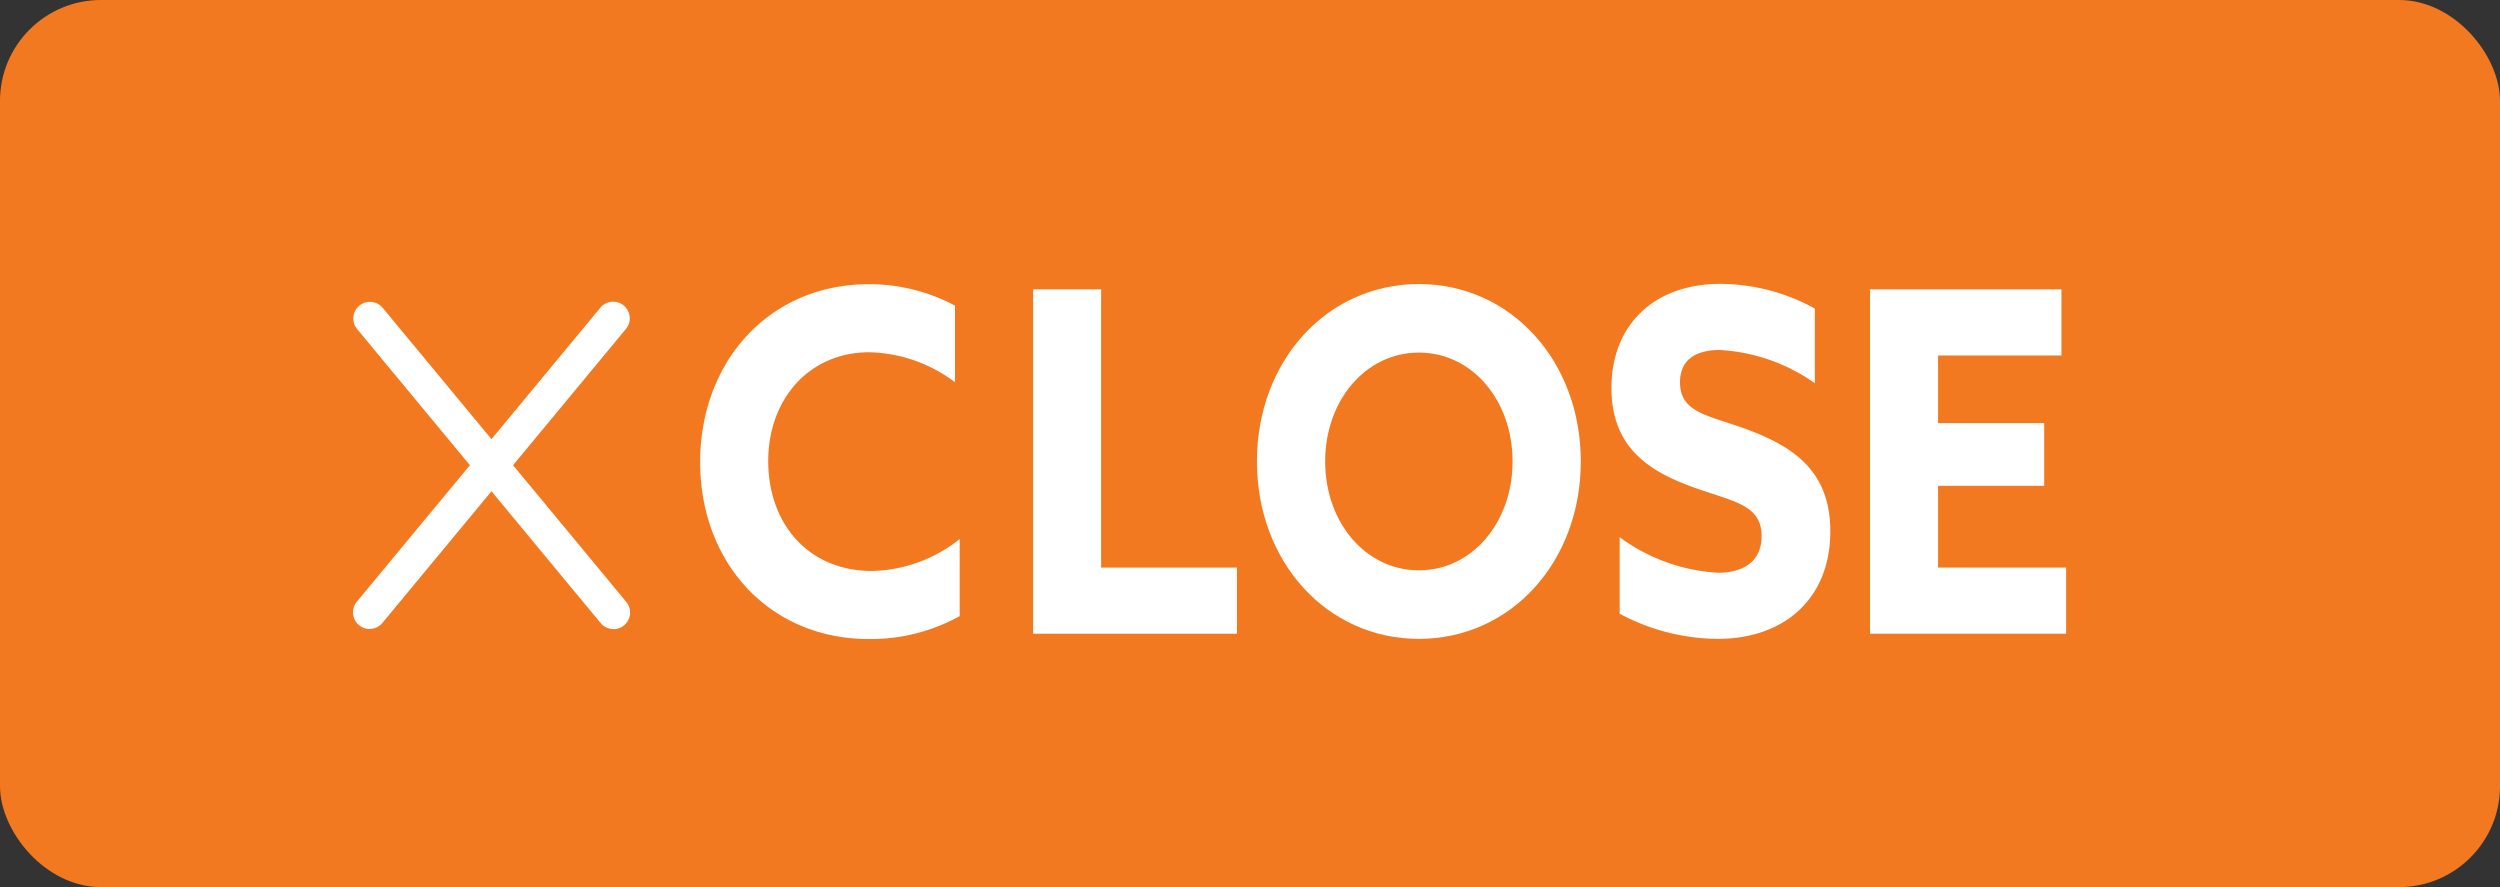
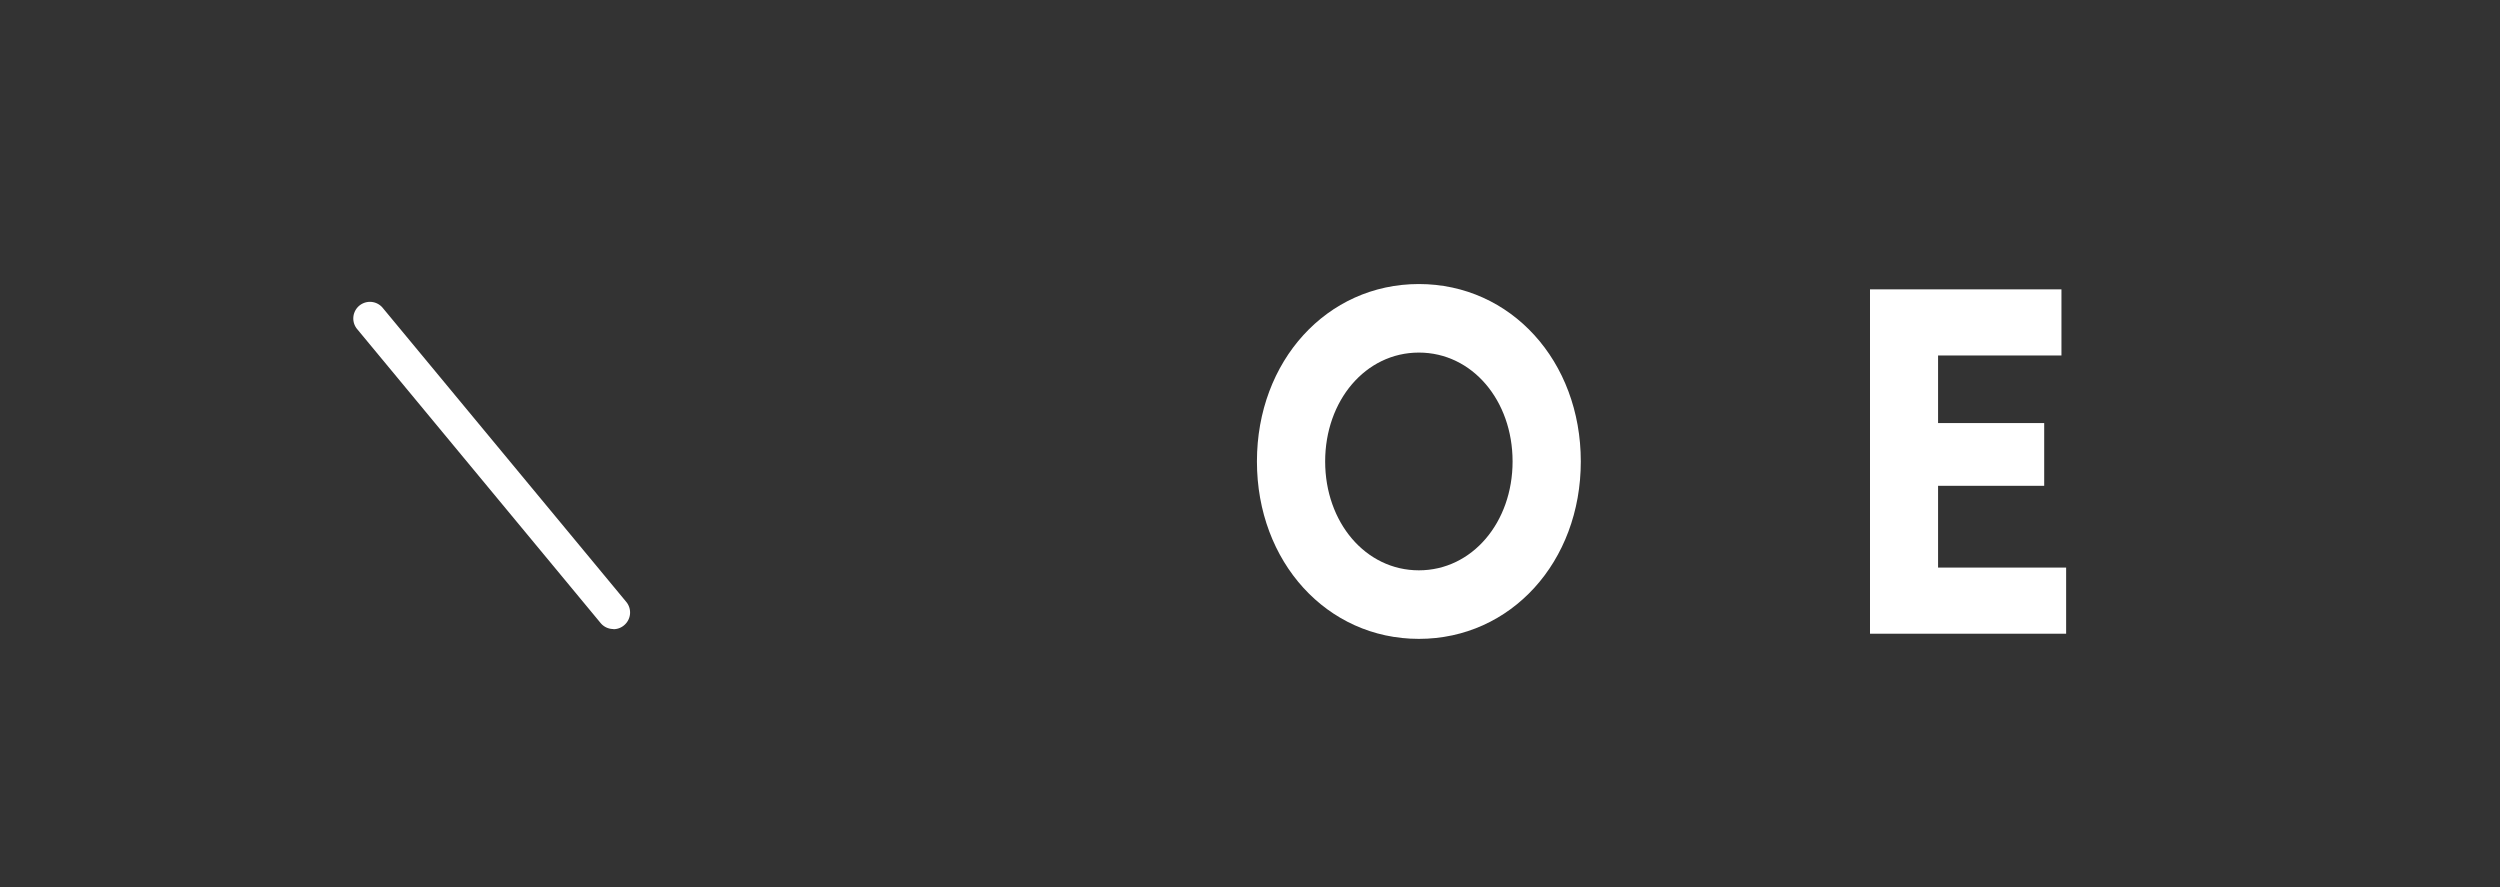
<svg xmlns="http://www.w3.org/2000/svg" width="155" height="55" viewBox="0 0 155 55">
  <rect x="0" y="0" width="155" height="55" fill="#333333" stroke="none" />
-   <rect width="155" height="55" rx="6.26" fill="#f27920" />
  <path d="M33.03,39a1.025,1.025,0,0,1-.79-.37L17.14,20.4a1.03,1.03,0,1,1,1.59-1.31l15.1,18.23a1.031,1.031,0,0,1-.14,1.45,1.013,1.013,0,0,1-.66.24Z" transform="translate(5)" fill="#fff" />
-   <path d="M17.92,39a1.053,1.053,0,0,1-.66-.24,1.031,1.031,0,0,1-.14-1.45l15.1-18.23a1.03,1.03,0,0,1,1.59,1.31L18.71,38.62a1.008,1.008,0,0,1-.79.37Z" transform="translate(5)" fill="#fff" />
-   <path d="M54.5,38.2a11.38,11.38,0,0,1-5.63,1.42c-6.19,0-10.46-4.75-10.46-10.97s4.27-11.03,10.46-11.03a11.293,11.293,0,0,1,5.34,1.33V23.7a9.143,9.143,0,0,0-5.31-1.86c-3.72,0-6.27,2.89-6.27,6.75s2.47,6.81,6.43,6.81a9.008,9.008,0,0,0,5.44-1.98V38.2Z" transform="translate(5)" fill="#fff" />
-   <path d="M72.05,17.94h4.22V35.19h8.42v4.1H72.05Z" transform="translate(-8)" fill="#fff" />
  <path d="M85.93,28.61c0-6.22,4.33-11,10.04-11s10.04,4.78,10.04,11-4.33,11-10.04,11S85.93,34.83,85.93,28.61Zm15.85,0c0-3.78-2.5-6.75-5.81-6.75s-5.81,2.98-5.81,6.75,2.5,6.75,5.81,6.75S101.78,32.38,101.78,28.61Z" transform="translate(-8)" fill="#fff" />
-   <path d="M108.41,33.3a11.325,11.325,0,0,0,6.13,2.21c1.51,0,2.68-.68,2.68-2.27,0-1.98-1.81-2.15-4.27-3.04-2.66-.97-5.04-2.42-5.04-6.14,0-3.98,2.71-6.46,6.74-6.46a12.238,12.238,0,0,1,5.87,1.53v4.63a11.293,11.293,0,0,0-5.89-2.06c-1.48,0-2.47.59-2.47,2.01,0,1.89,1.78,2.04,4.09,2.89,2.89,1.06,5.23,2.57,5.23,6.34,0,4.16-2.84,6.67-6.98,6.67a13,13,0,0,1-6.08-1.56V33.3Z" transform="translate(-8)" fill="#fff" />
  <path d="M123.94,17.94h11.87v4.1h-7.65v4.19h6.58v3.89h-6.58v5.07h7.94v4.1H123.94Z" transform="translate(-8)" fill="#fff" />
</svg>